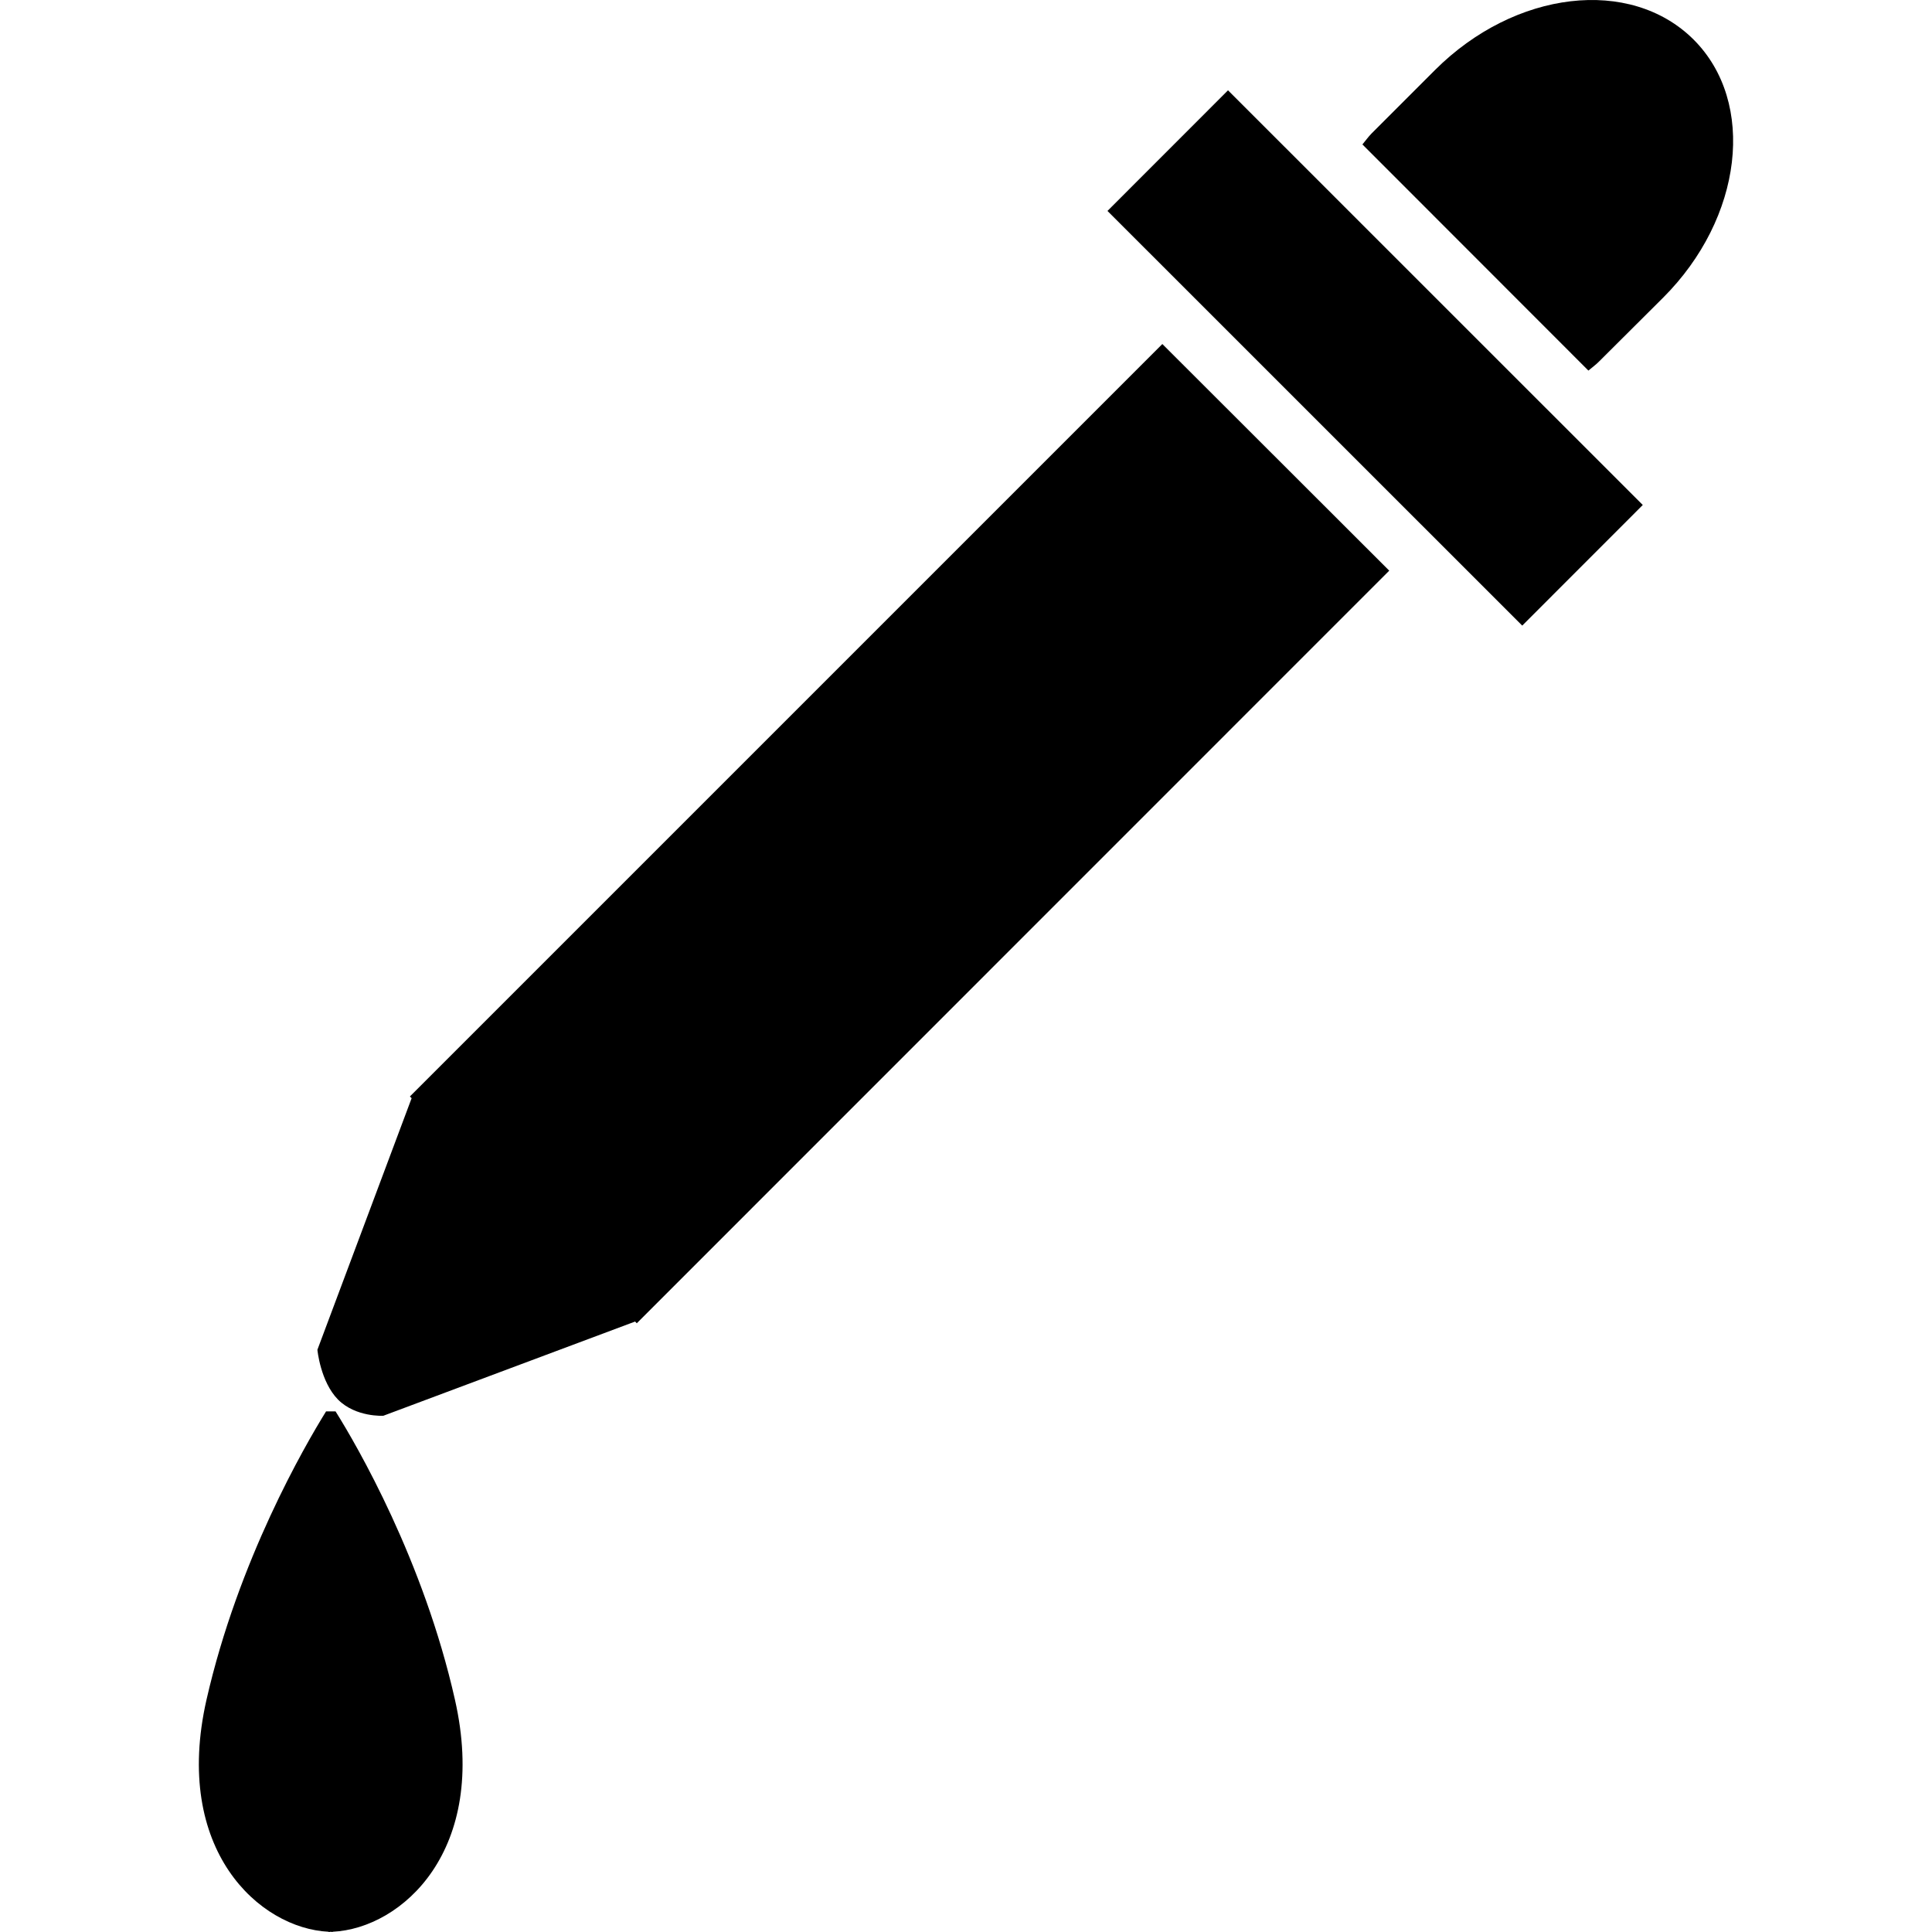
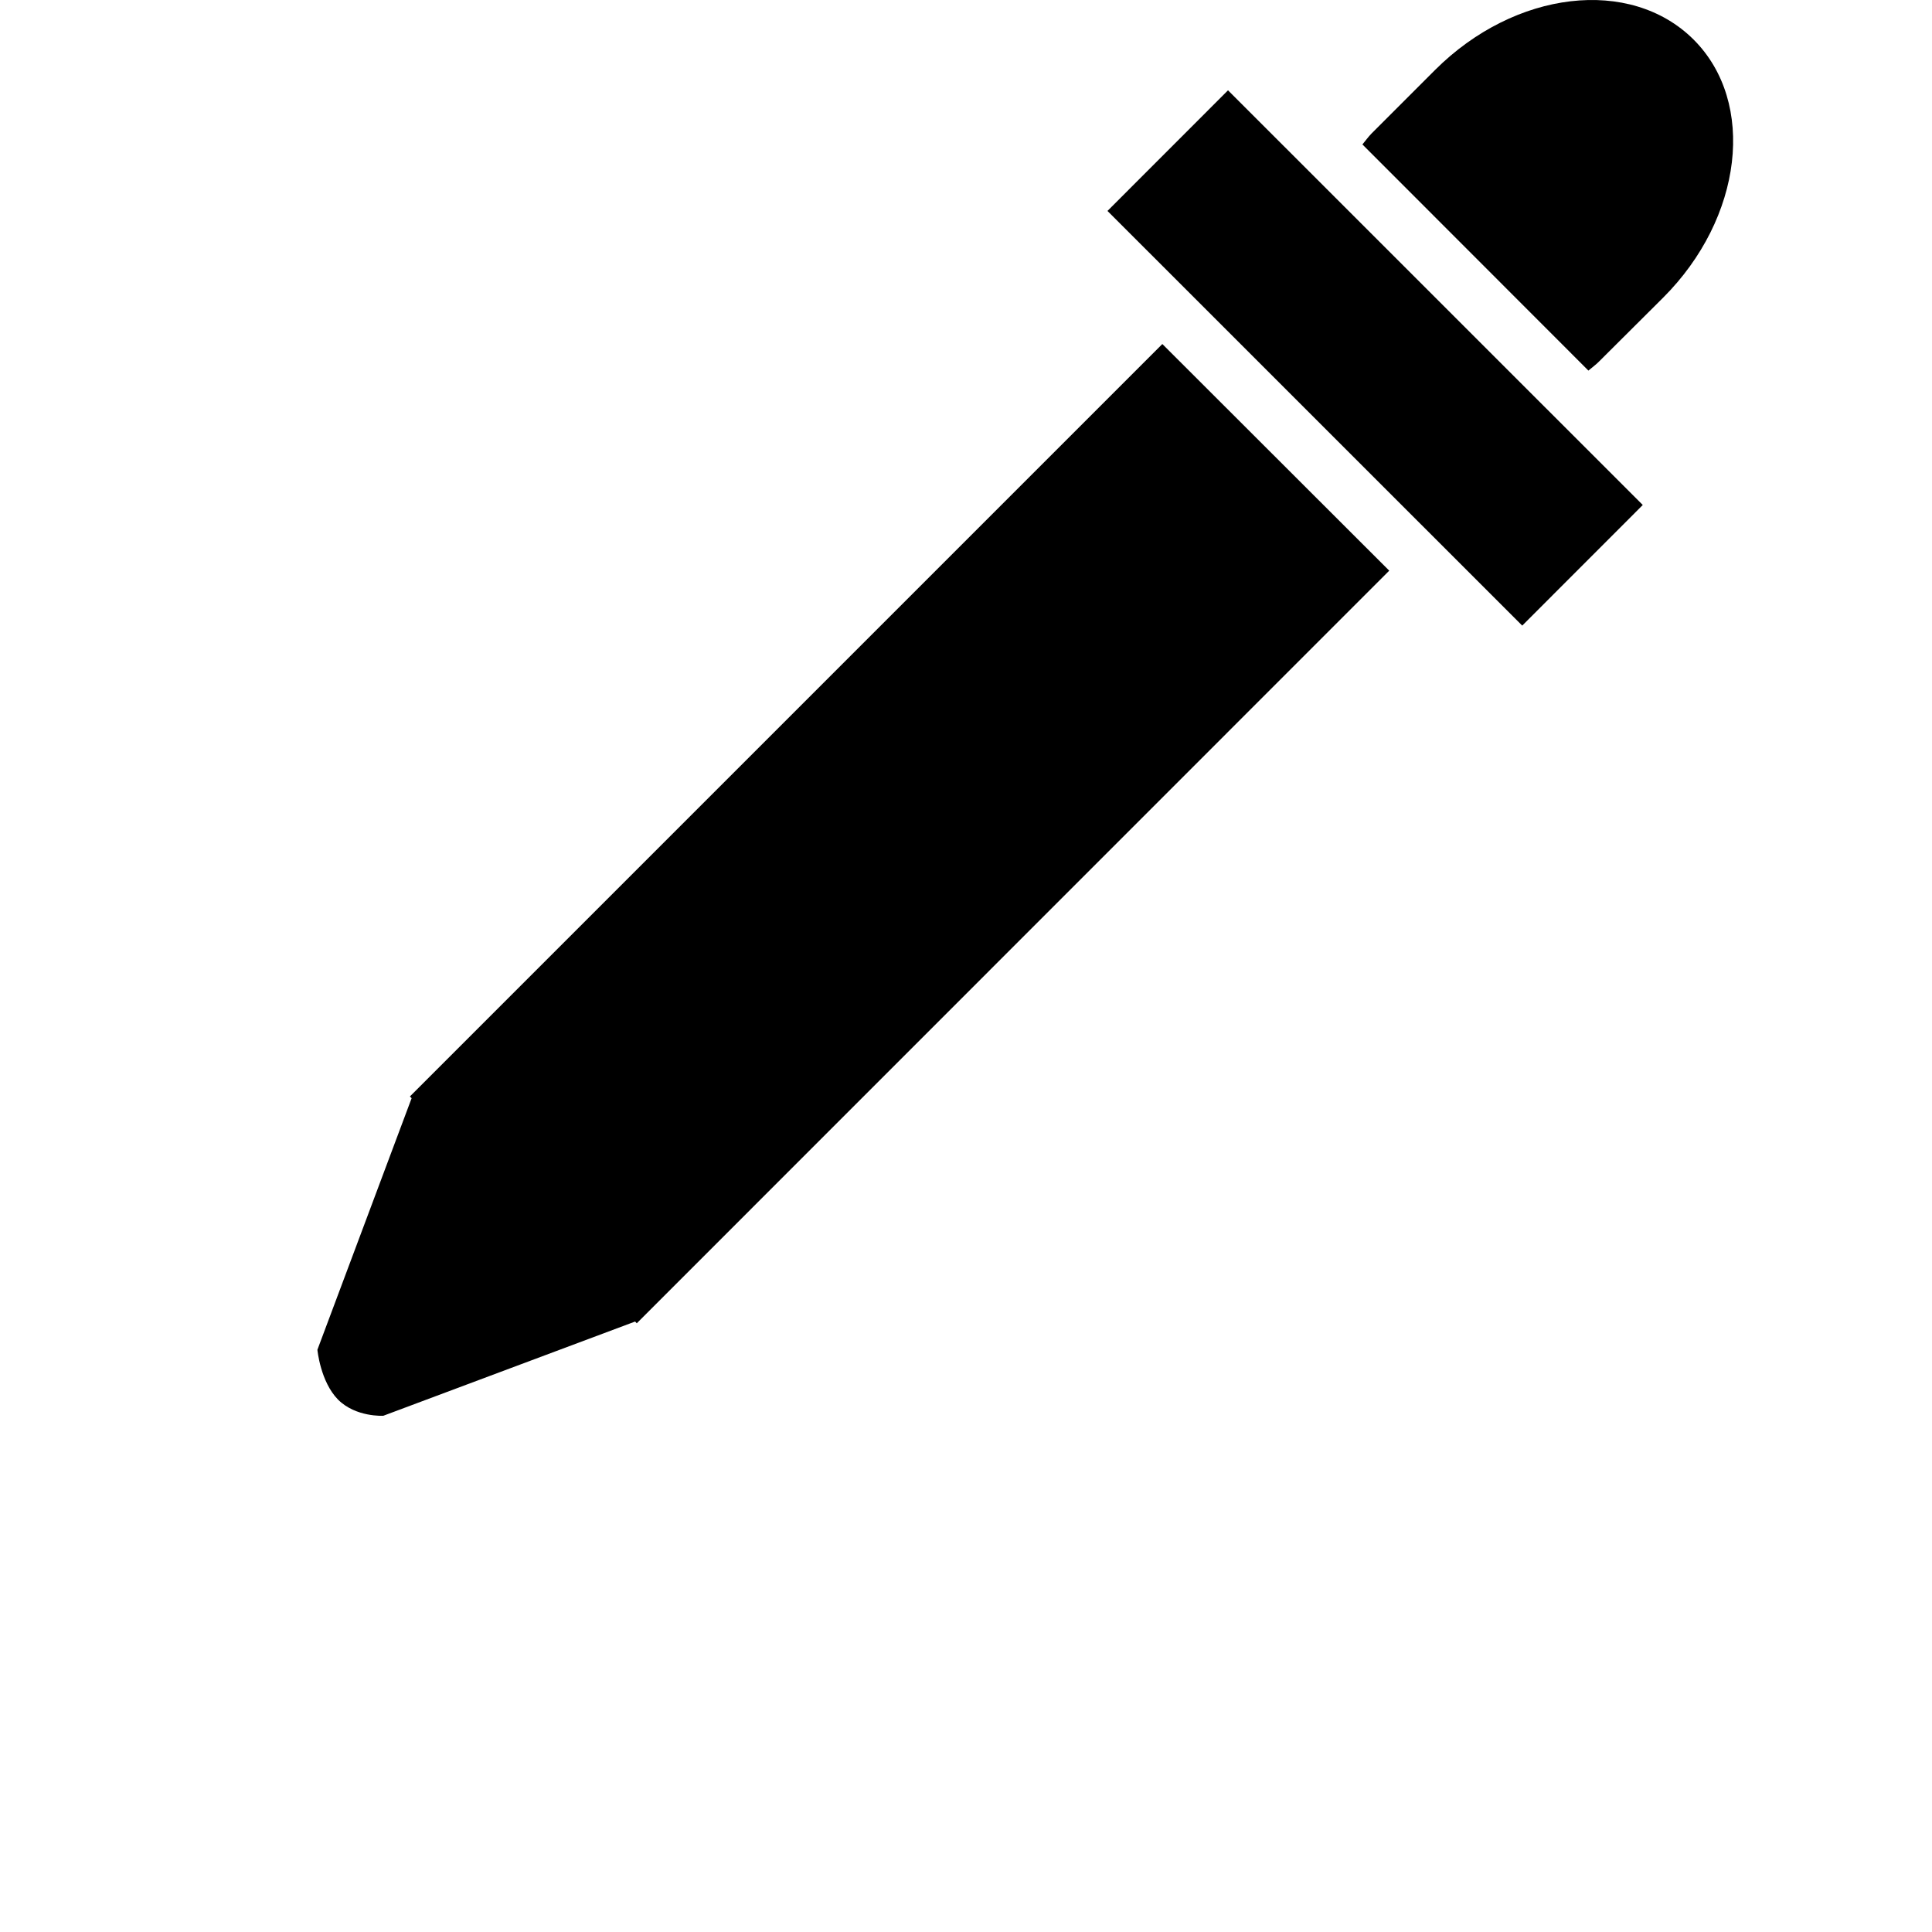
<svg xmlns="http://www.w3.org/2000/svg" fill="#000000" height="800px" width="800px" version="1.1" id="Capa_1" viewBox="0 0 505.115 505.115" xml:space="preserve">
  <g>
    <g>
      <g>
        <path d="M397.982,163.563L289.546,55.148l31.515-31.536l108.436,108.415L397.982,163.563z M442.785,10.346     c-16.502-16.437-46.679-12.921-67.581,7.938l-16.631,16.631c-0.863,0.884-1.553,1.877-2.373,2.847l59.082,59.126     c0.971-0.841,1.984-1.532,2.891-2.481l16.631-16.566C455.663,57.025,459.243,26.782,442.785,10.346z M107.165,286.667     l0.453,0.453L82.984,352.89c0,0,0.777,8.348,5.393,13.029c4.638,4.659,11.842,4.228,11.842,4.228l65.834-24.634l0.431,0.453     L363.21,149.197l-59.32-59.255L107.165,286.667z" />
-         <path d="M87.73,369.003h-2.481c-5.565,8.973-22.951,38.914-31.256,75.368c-8.93,39.302,13.87,59.816,31.925,60.679v0.065     c0.194,0,0.388-0.022,0.518-0.065c0.194,0.022,0.431,0.065,0.518,0.065v-0.065c18.163-0.863,40.898-21.377,31.989-60.679     C110.746,407.938,93.36,377.976,87.73,369.003z" />
      </g>
    </g>
    <g>
	</g>
    <g>
	</g>
    <g>
	</g>
    <g>
	</g>
    <g>
	</g>
    <g>
	</g>
    <g>
	</g>
    <g>
	</g>
    <g>
	</g>
    <g>
	</g>
    <g>
	</g>
    <g>
	</g>
    <g>
	</g>
    <g>
	</g>
    <g>
	</g>
  </g>
</svg>